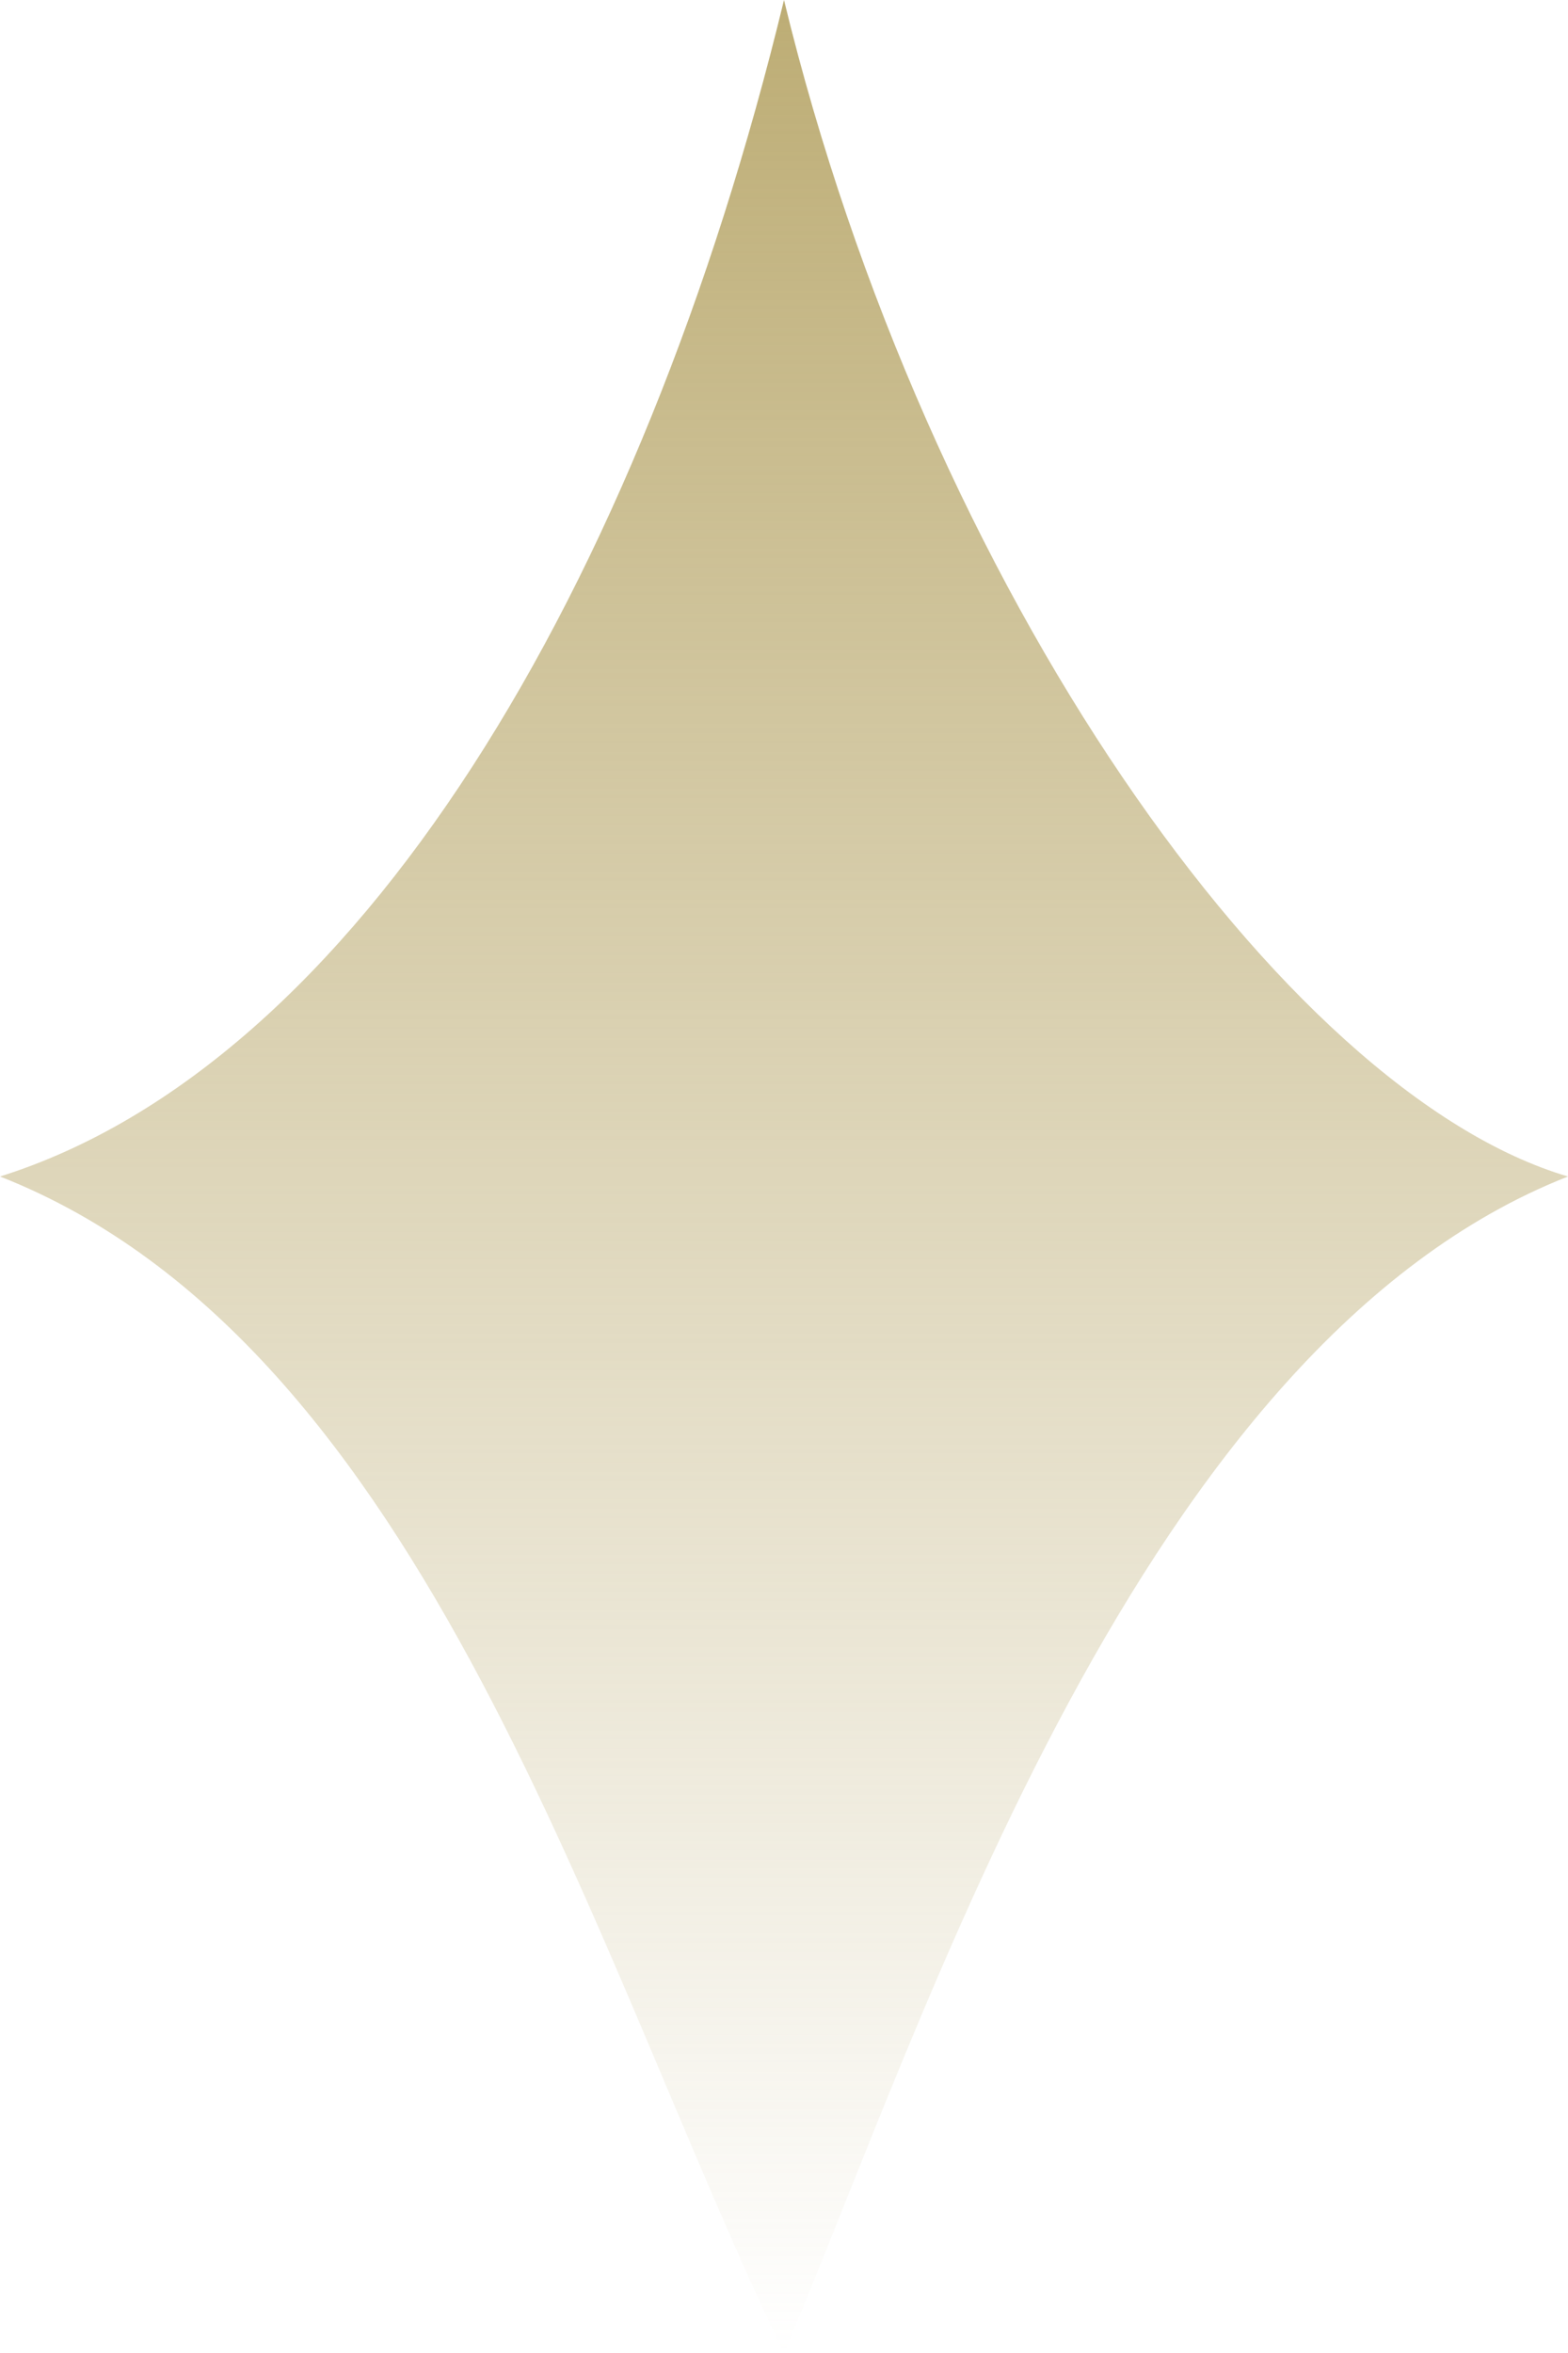
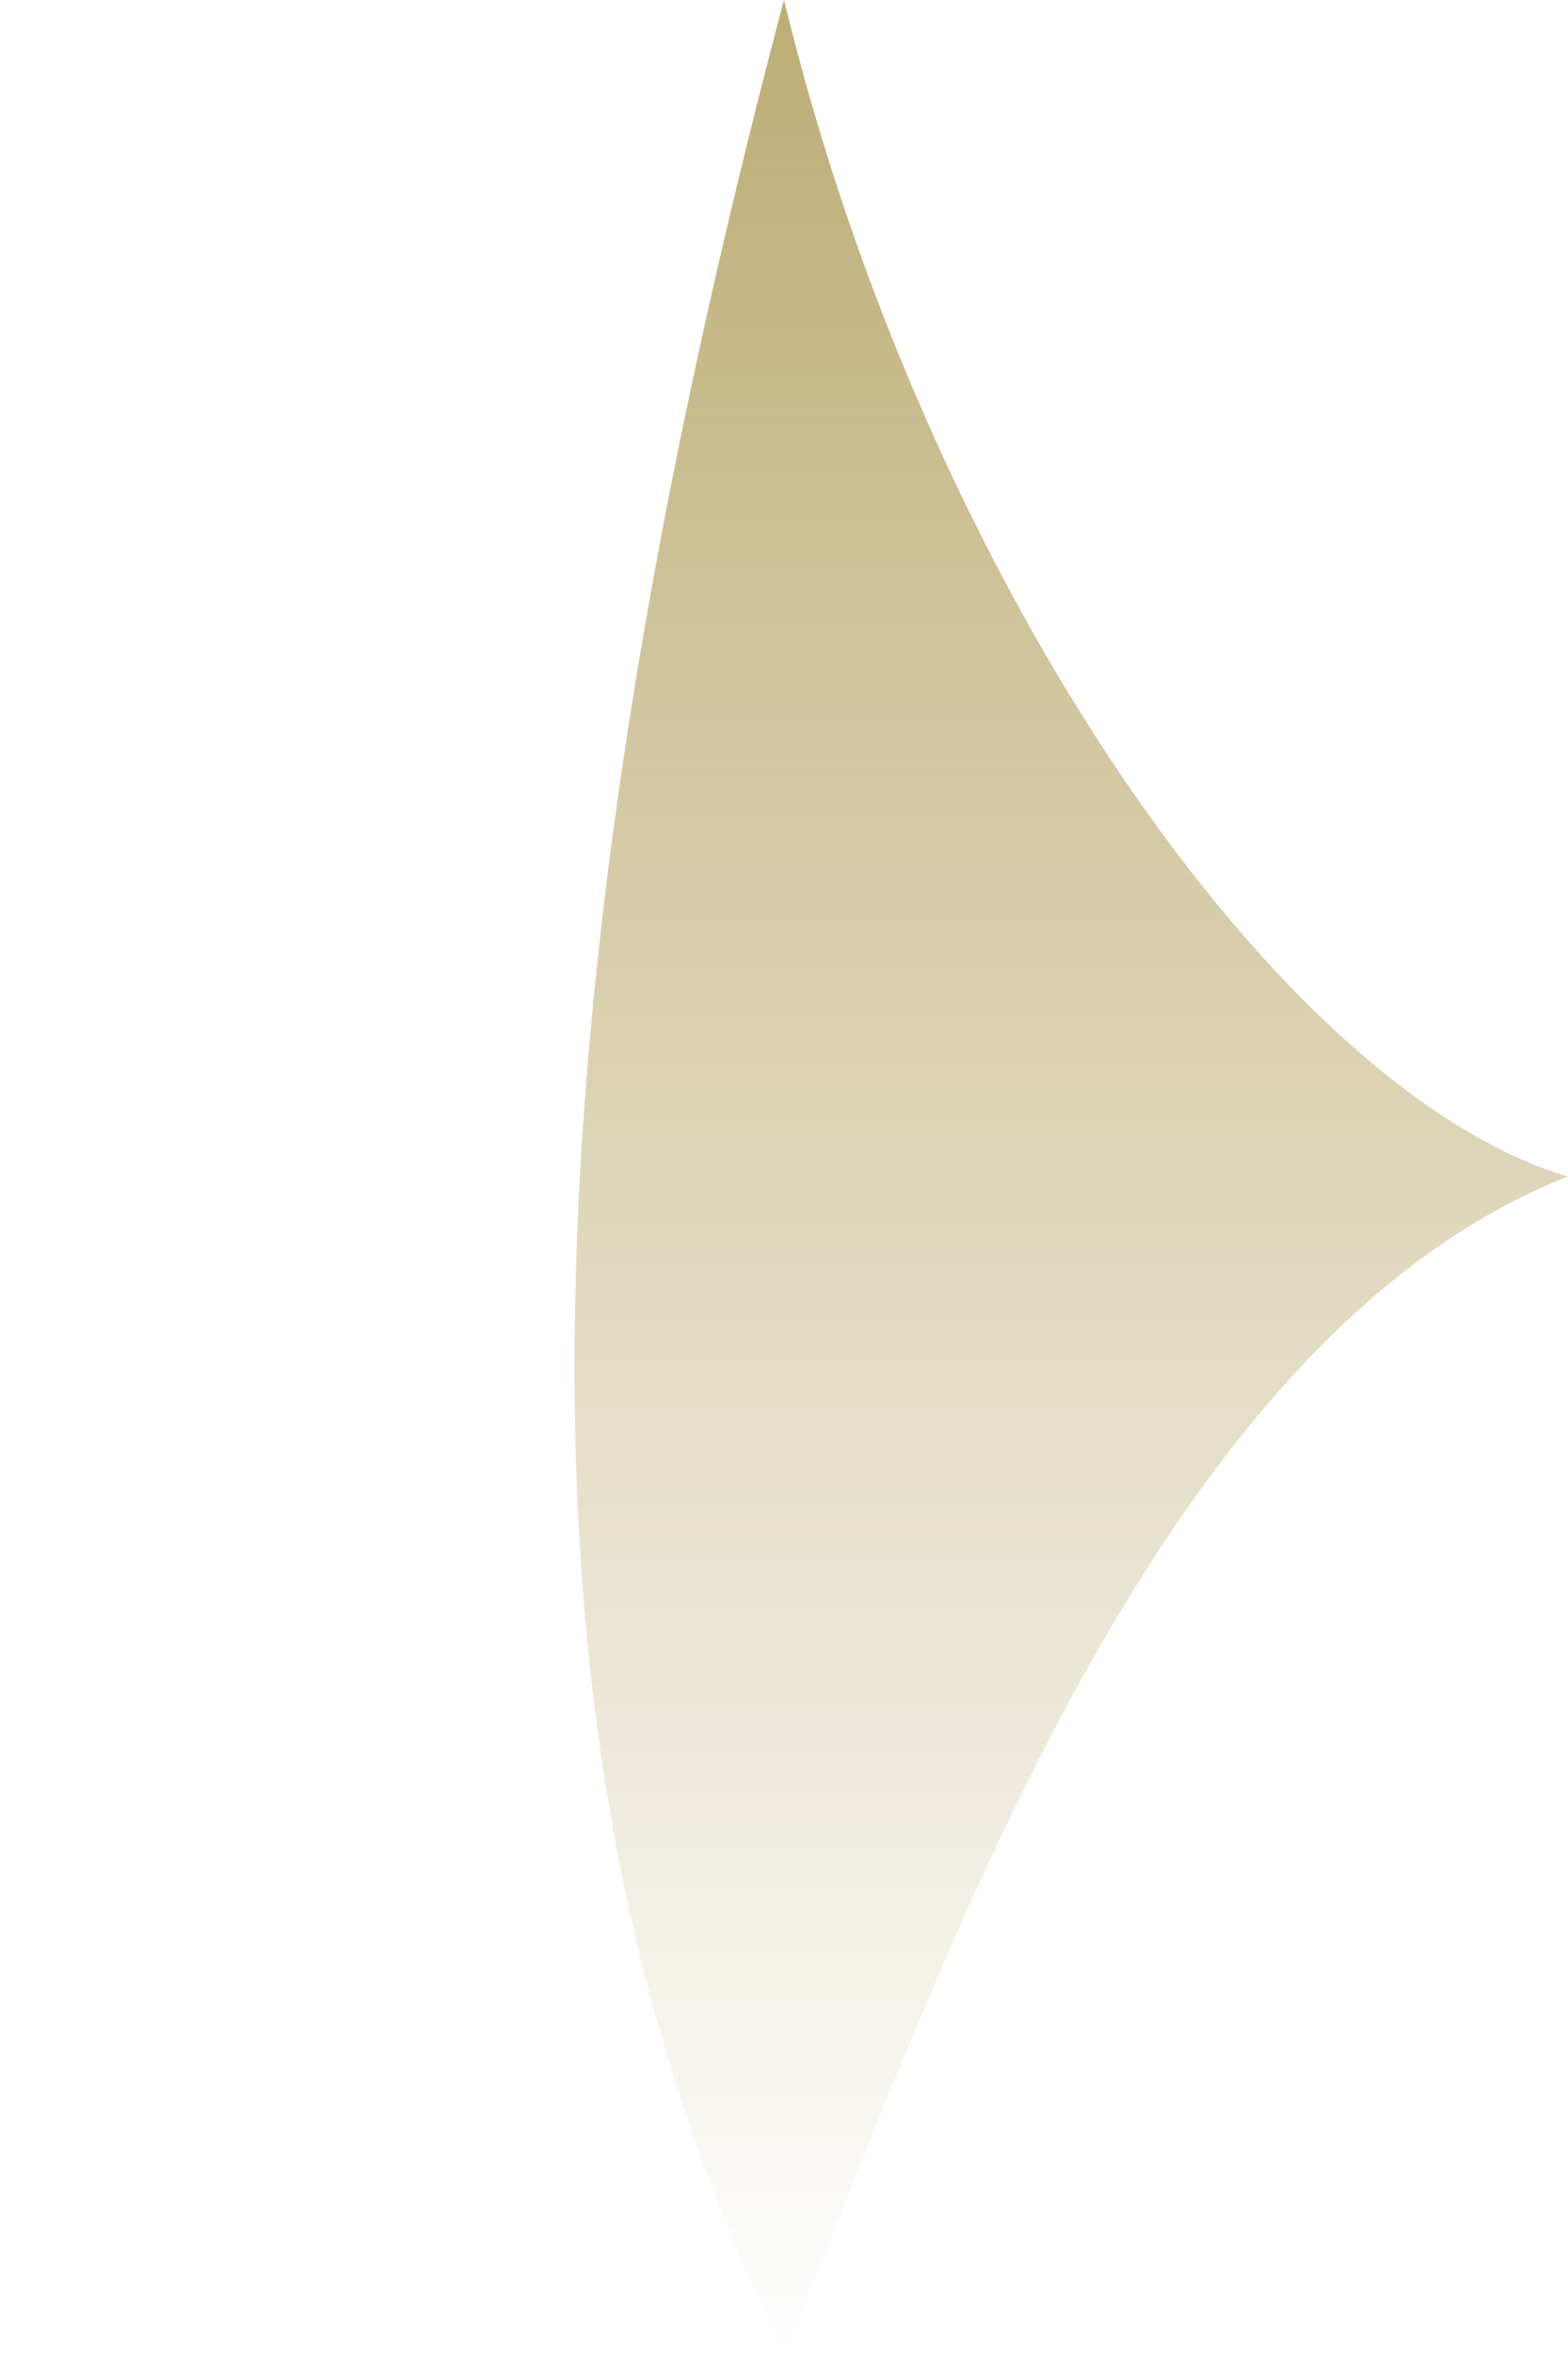
<svg xmlns="http://www.w3.org/2000/svg" width="34" height="51" viewBox="0 0 34 51" fill="none">
-   <path d="M34 25.5C27.818 23.679 20.091 12.75 17 0C13.909 12.75 7.727 23.071 0 25.5C9.273 29.143 12.879 42.5 17 51C20.091 43.714 24.727 29.143 34 25.5Z" fill="url(#paint0_linear_30_357)" />
+   <path d="M34 25.5C27.818 23.679 20.091 12.75 17 0C9.273 29.143 12.879 42.5 17 51C20.091 43.714 24.727 29.143 34 25.5Z" fill="url(#paint0_linear_30_357)" />
  <defs>
    <linearGradient id="paint0_linear_30_357" x1="17" y1="0" x2="17" y2="51" gradientUnits="userSpaceOnUse">
      <stop stop-color="#BDAD75" />
      <stop offset="1" stop-color="#BDAD75" stop-opacity="0" />
    </linearGradient>
  </defs>
</svg>